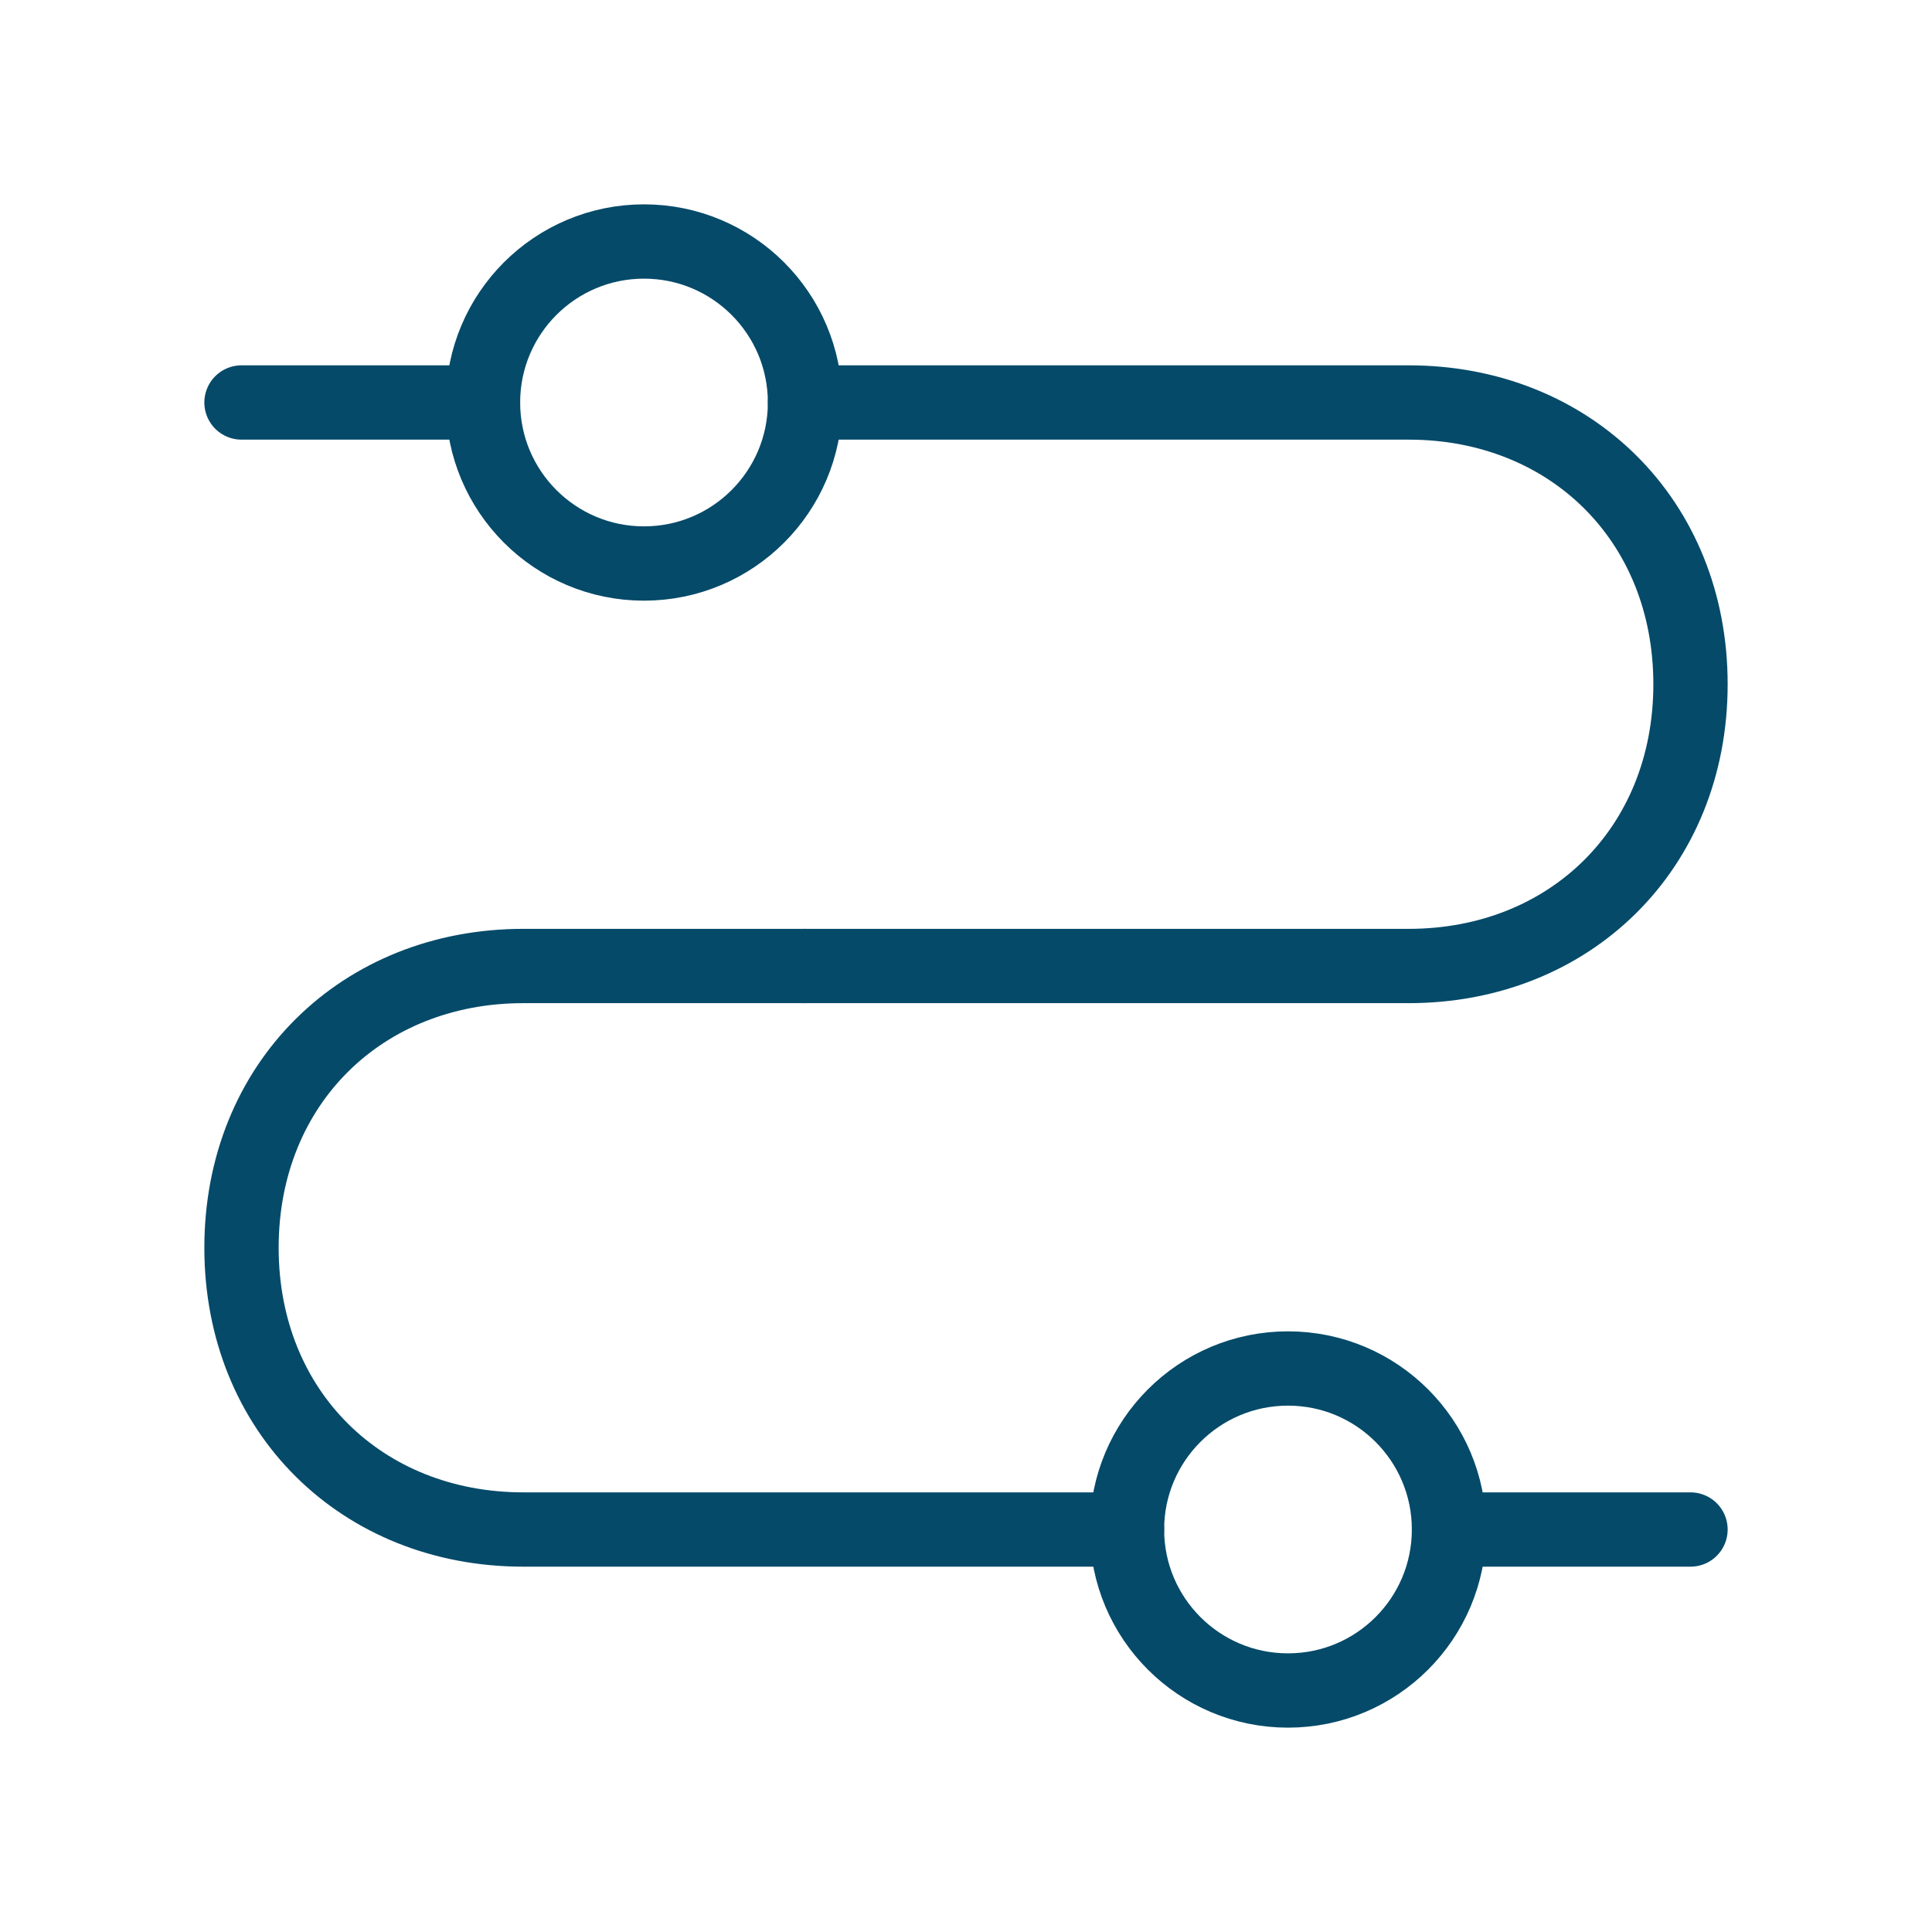
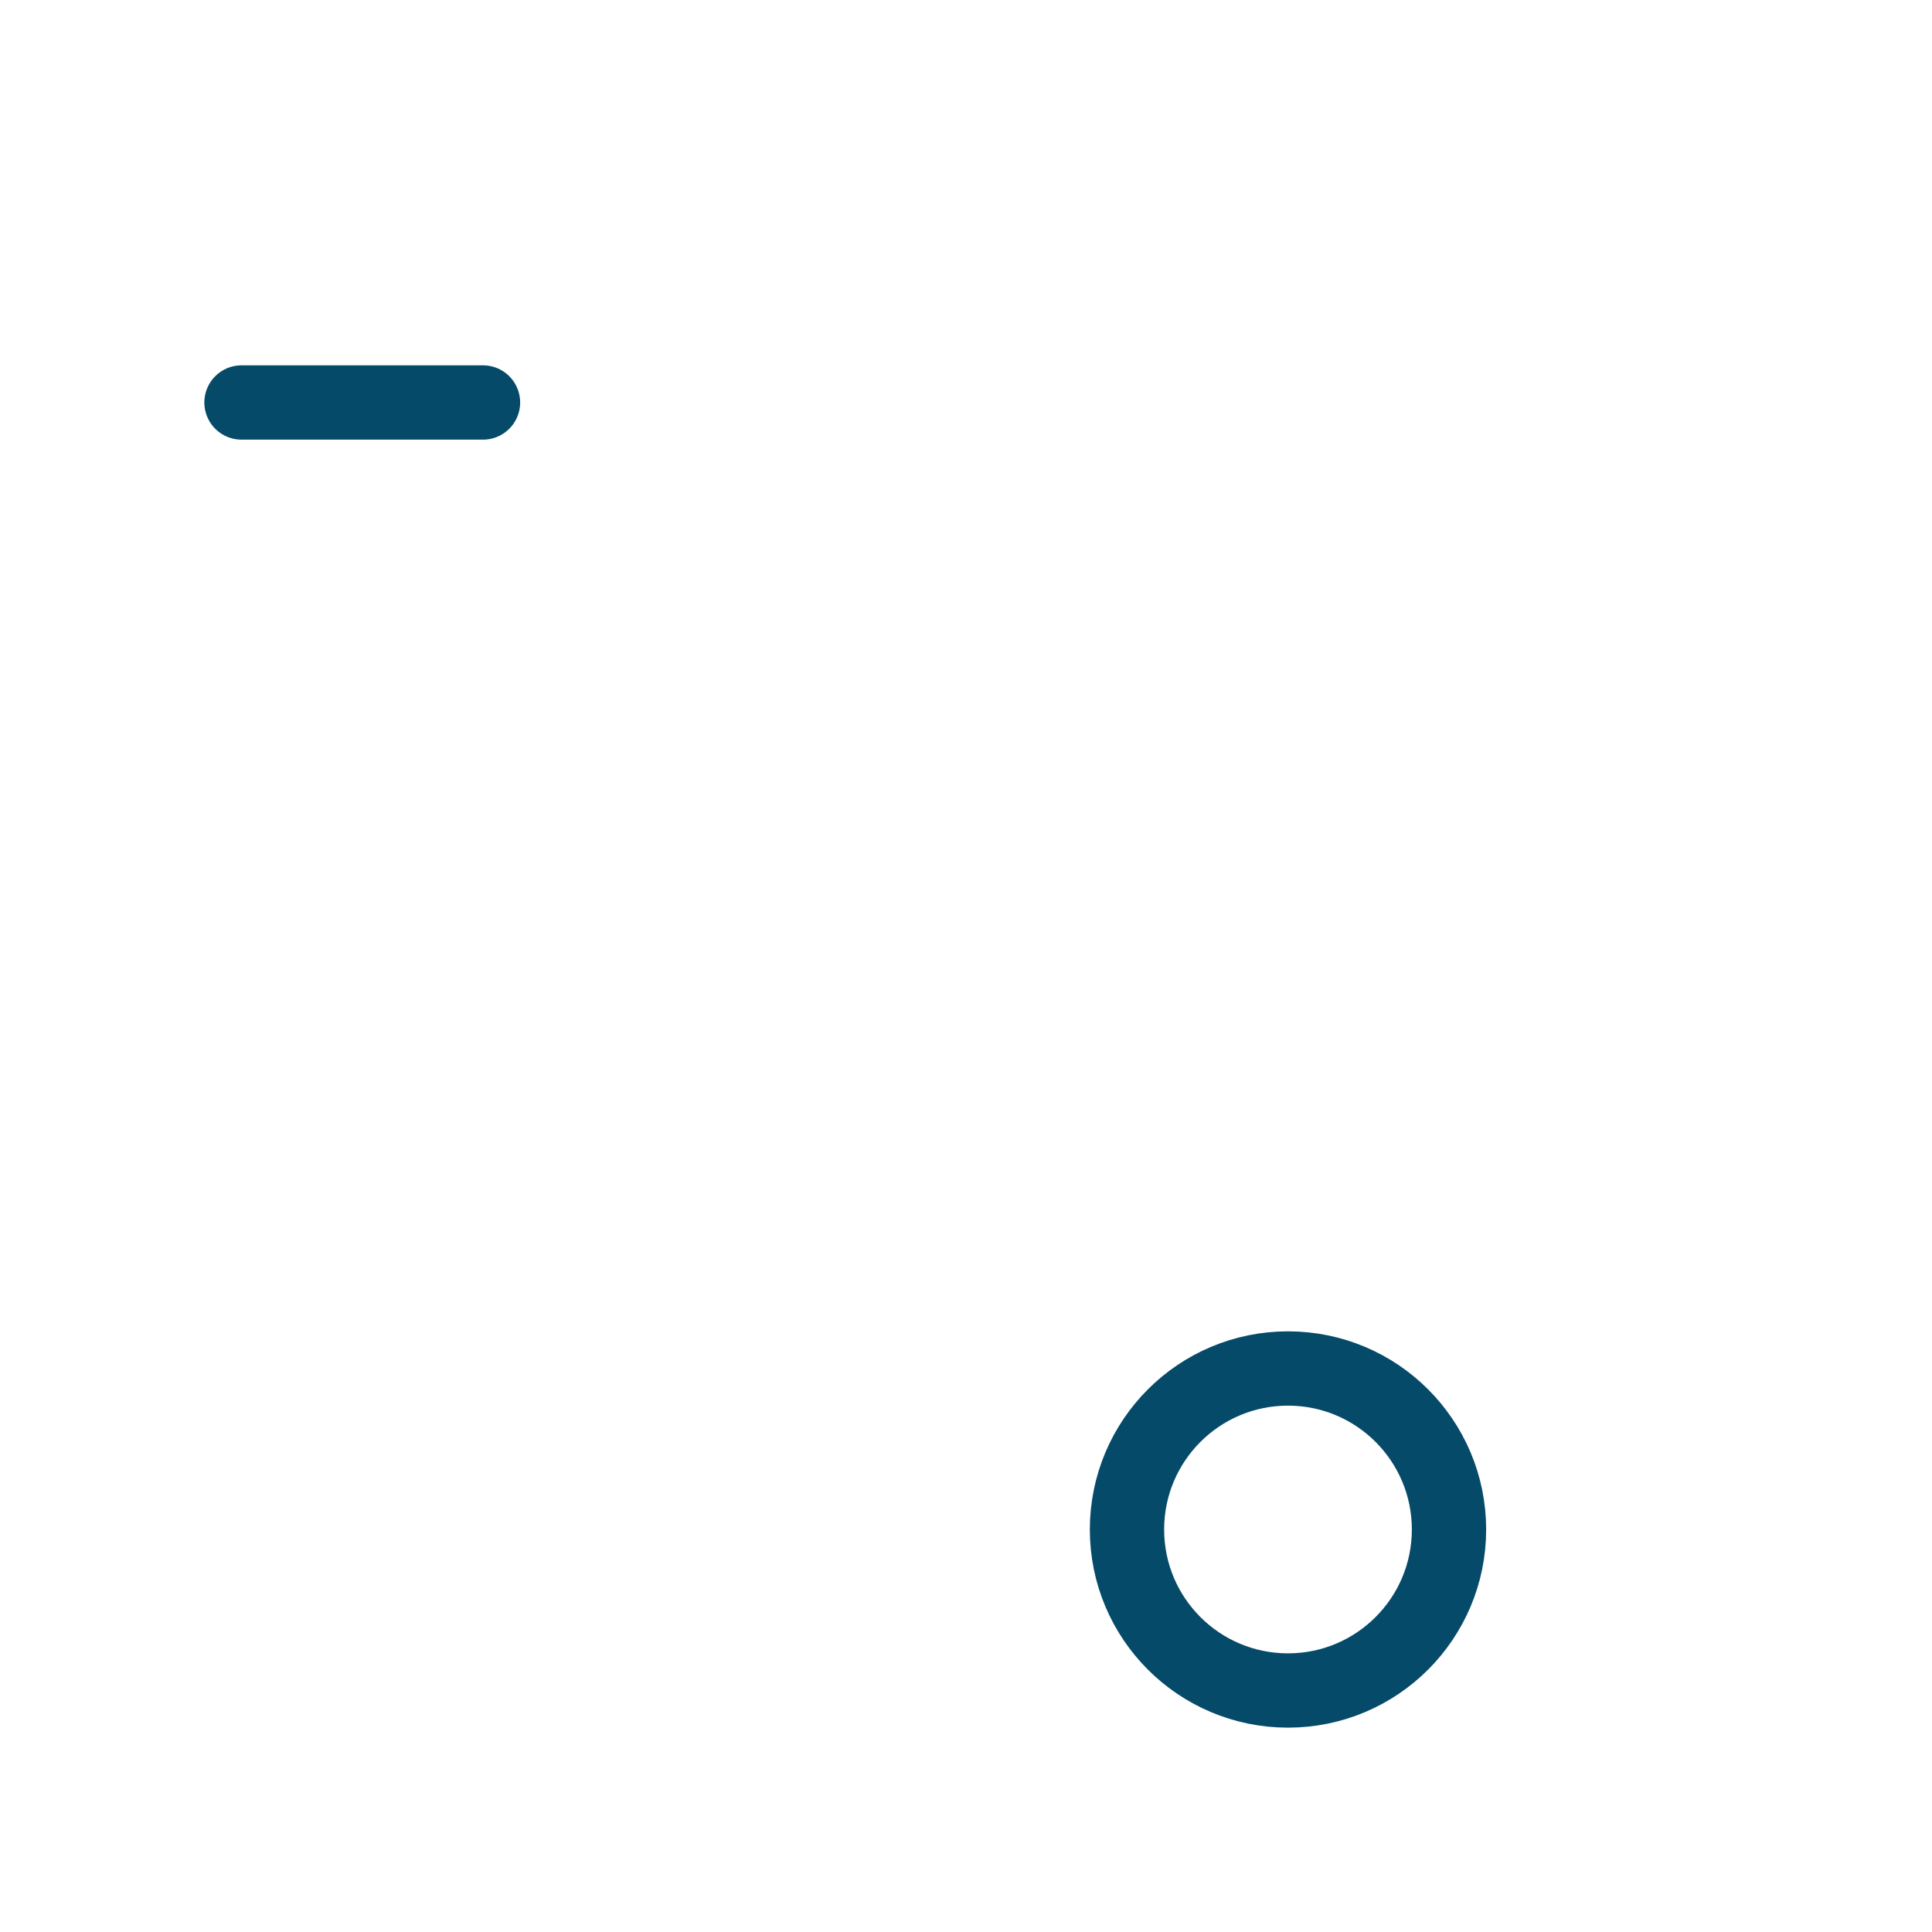
<svg xmlns="http://www.w3.org/2000/svg" width="52" height="52" viewBox="0 0 52 52" fill="none">
-   <path d="M17.333 15.167C19.727 15.167 21.667 13.227 21.667 10.833C21.667 8.44 19.727 6.5 17.333 6.5C14.94 6.5 13 8.44 13 10.833C13 13.227 14.94 15.167 17.333 15.167Z" stroke="#054A69" stroke-width="2" />
-   <path d="M30.333 41.167H14.084C9.75 41.167 6.5 38.007 6.5 33.583C6.5 29.16 9.75 26 14.084 26H21.667" stroke="#054A69" stroke-width="2" stroke-linecap="round" stroke-linejoin="round" />
-   <path d="M21.667 26H37.916C42.25 26 45.5 22.84 45.5 18.417C45.501 13.993 42.25 10.833 37.916 10.833H21.667" stroke="#054A69" stroke-width="2" stroke-linecap="round" stroke-linejoin="round" />
  <path d="M6.5 10.833H13" stroke="#054A69" stroke-width="2" stroke-linecap="round" stroke-linejoin="round" />
-   <path d="M39 41.167H45.5" stroke="#054A69" stroke-width="2" stroke-linecap="round" stroke-linejoin="round" />
  <path d="M34.667 45.5C37.06 45.5 39 43.56 39 41.167C39 38.773 37.06 36.833 34.667 36.833C32.273 36.833 30.333 38.773 30.333 41.167C30.333 43.56 32.273 45.5 34.667 45.5Z" stroke="#054A69" stroke-width="2" />
</svg>